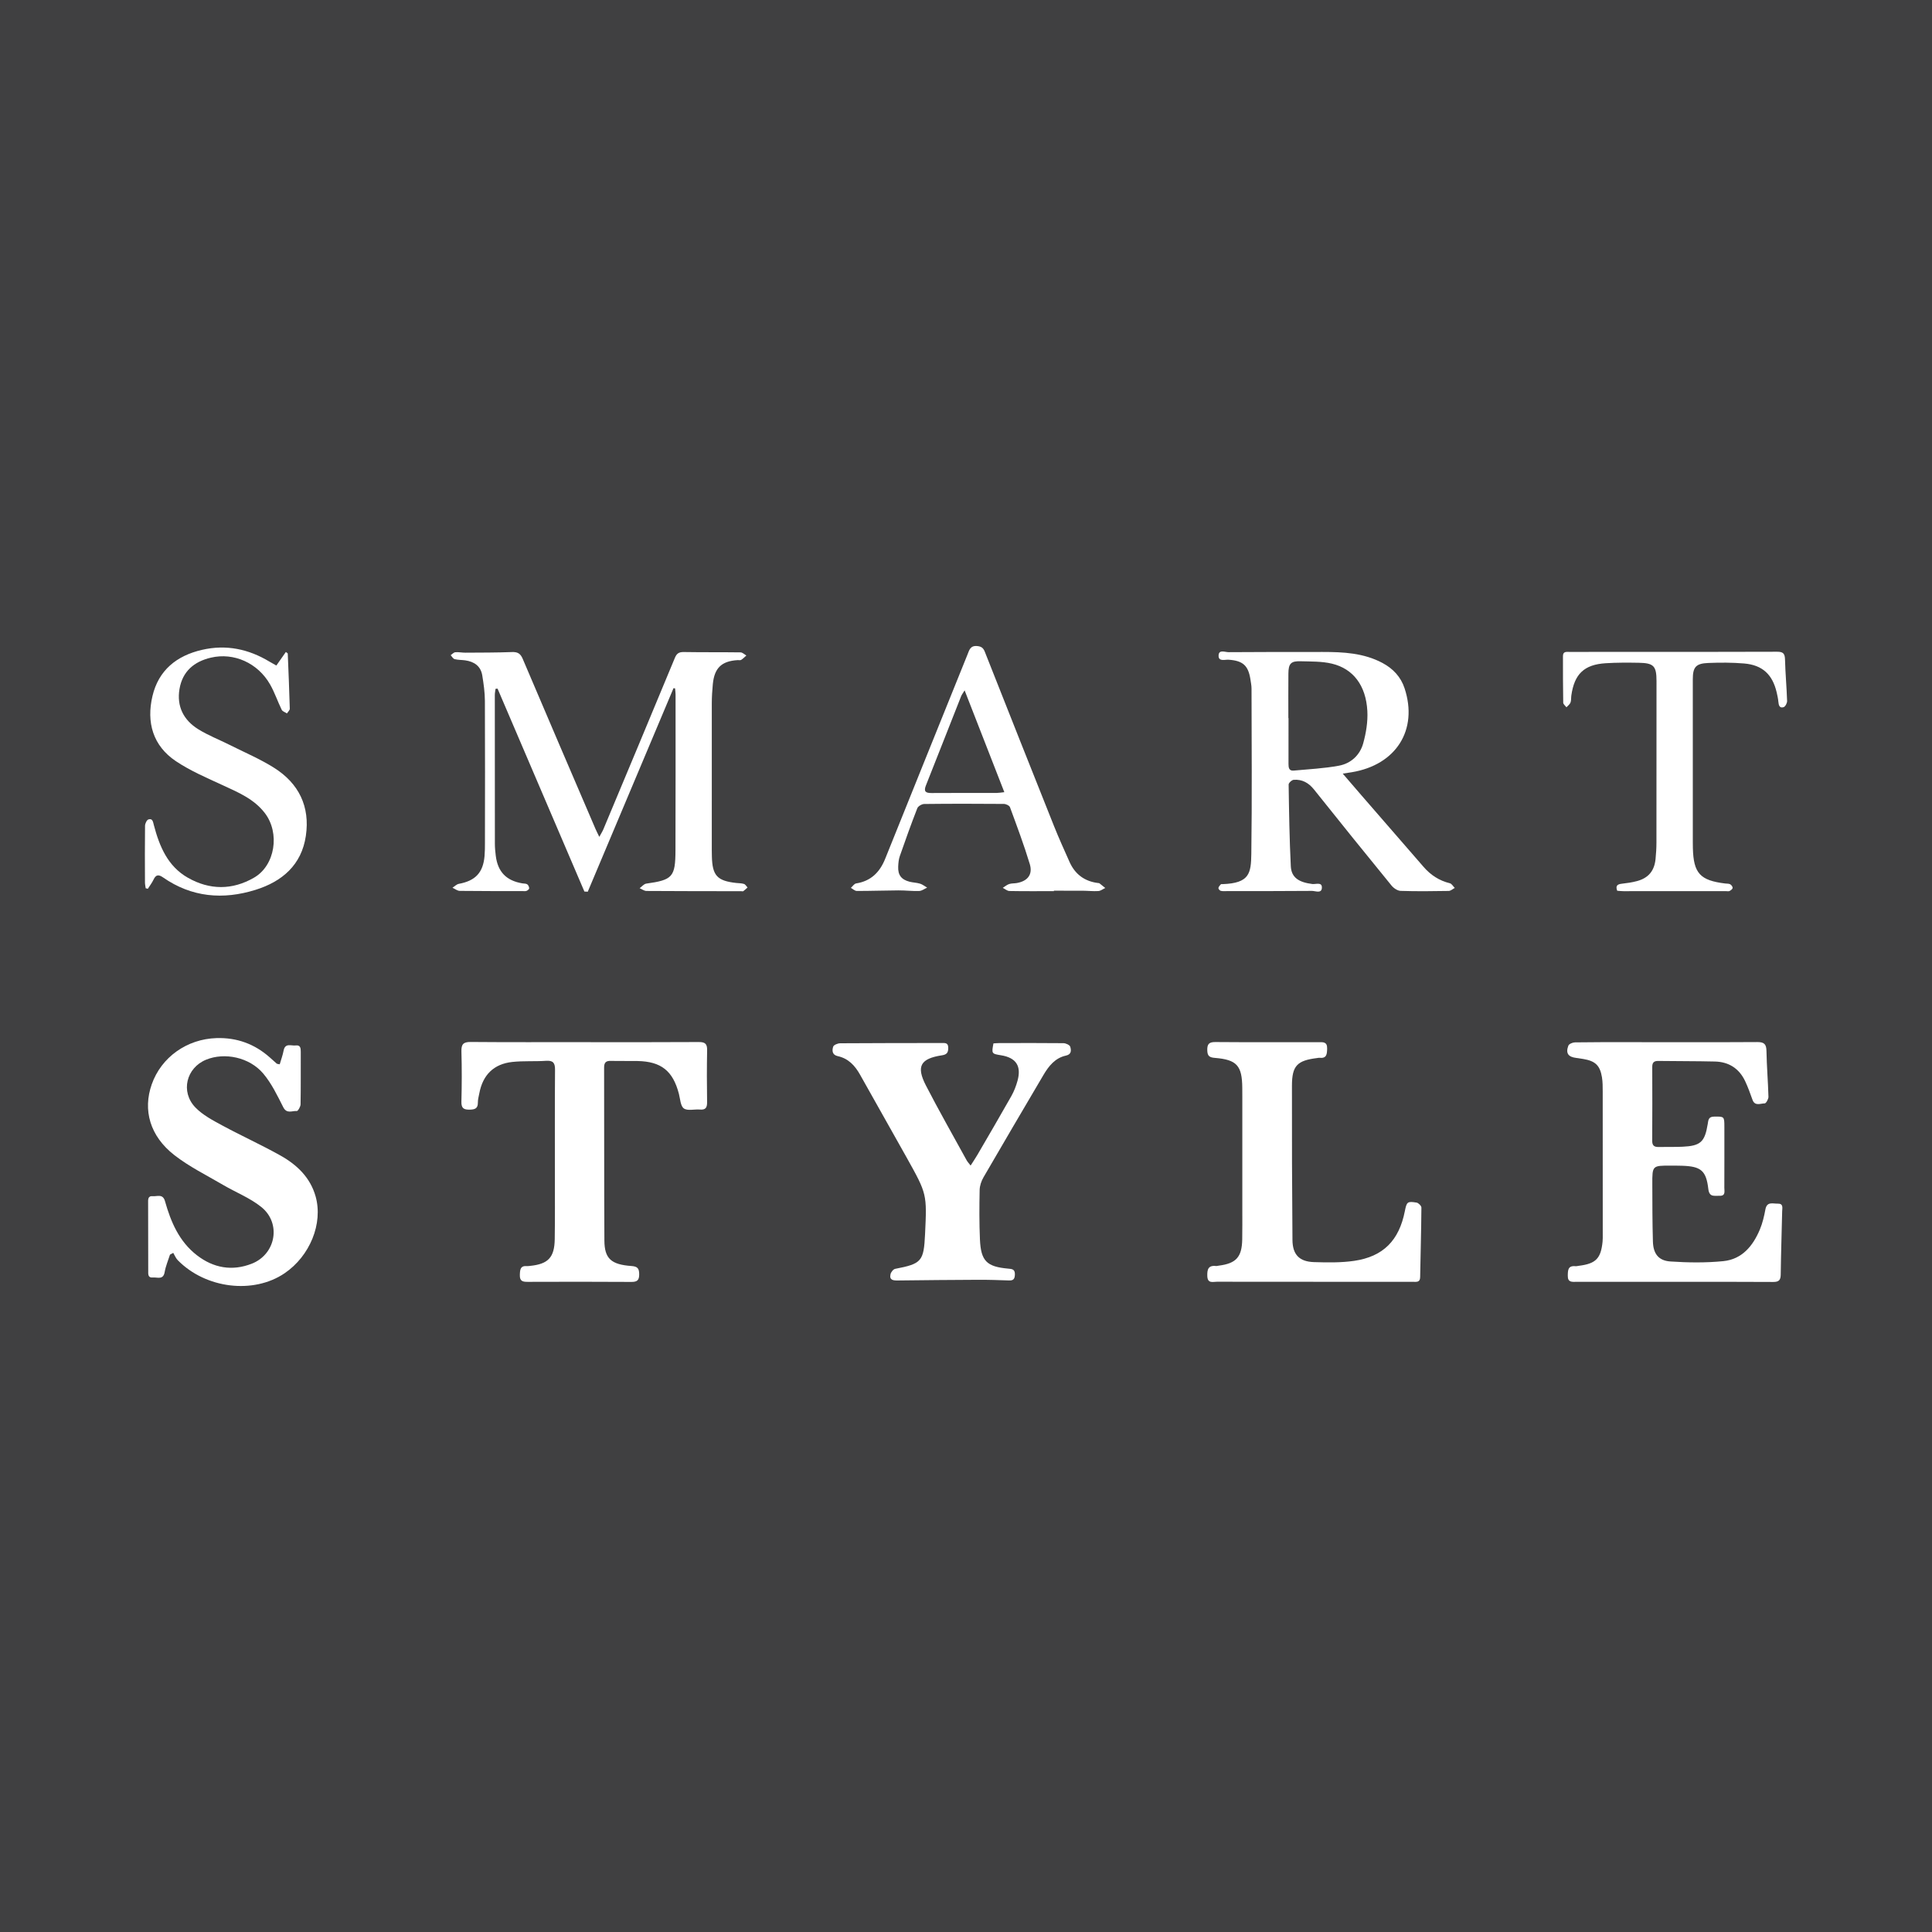
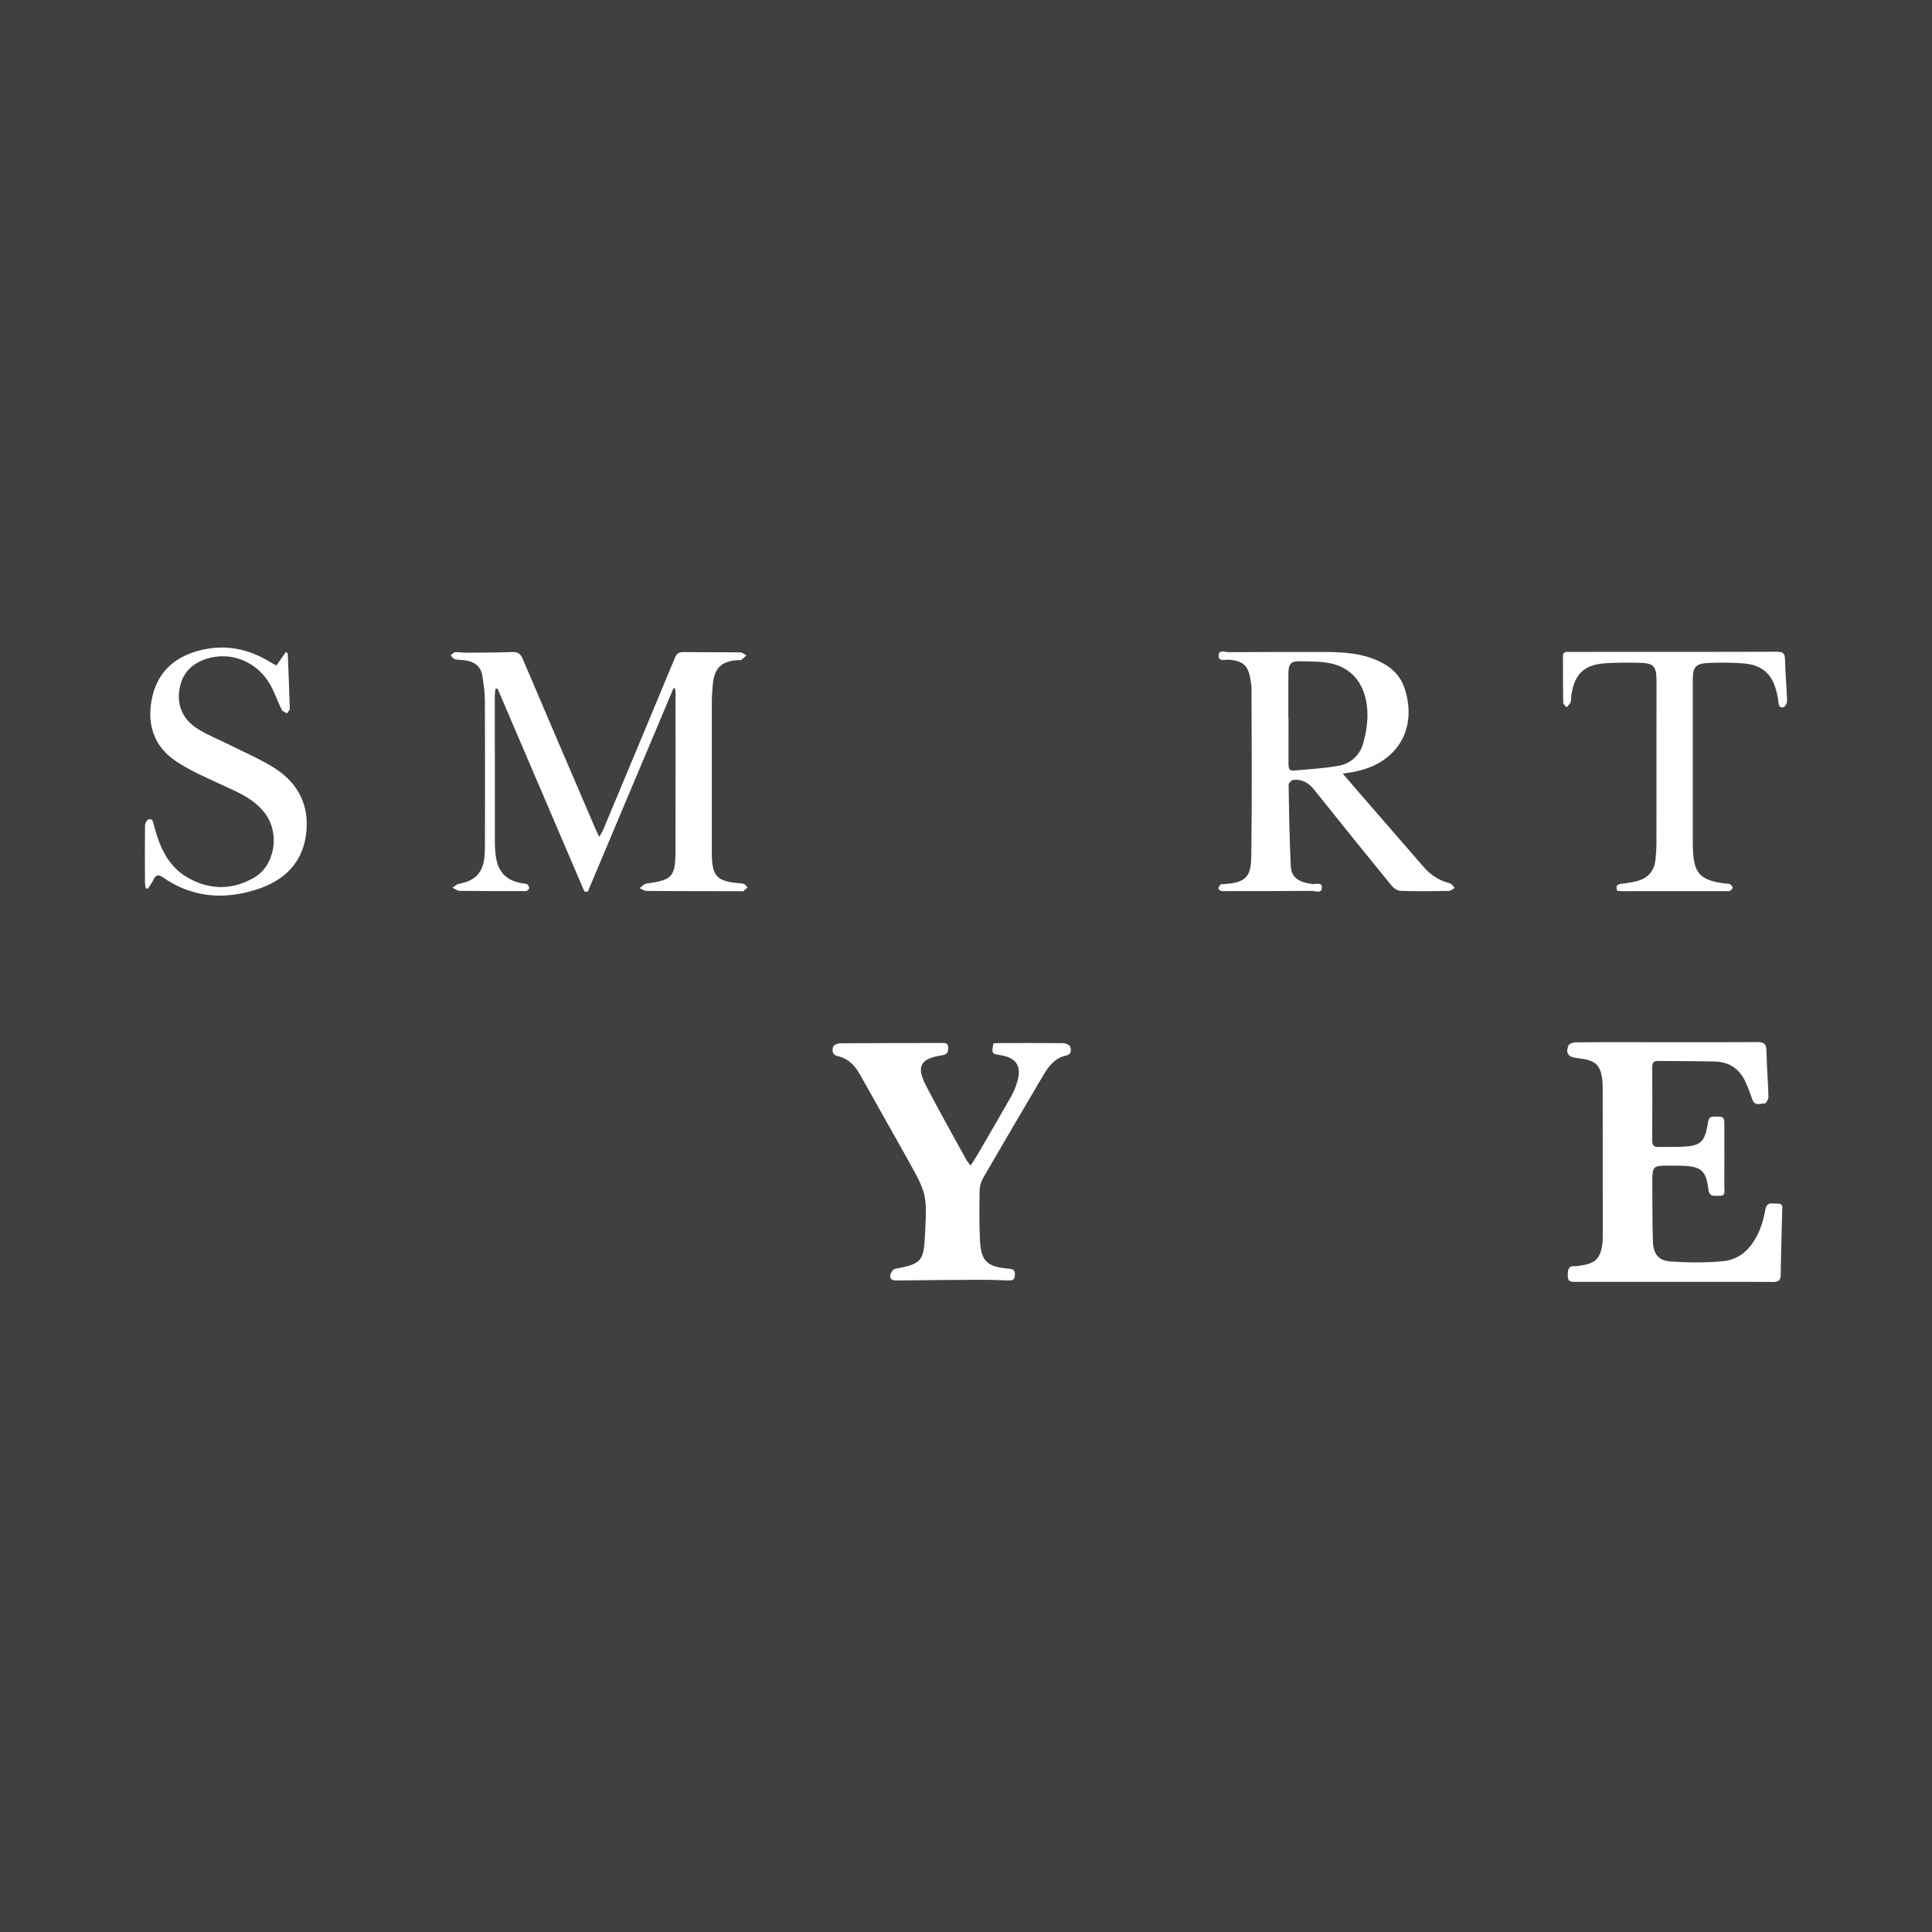
<svg xmlns="http://www.w3.org/2000/svg" version="1.1" id="Layer_1" x="0px" y="0px" width="200px" height="200px" viewBox="0 0 200 200" enable-background="new 0 0 200 200" xml:space="preserve">
  <rect fill="#404041" width="200" height="200" />
  <g>
    <path fill="#FFFFFF" d="M69.721,71.243c-2.959,7.022-5.917,14.044-8.876,21.066c-0.116-0.006-0.232-0.012-0.348-0.018   c-2.997-7.002-5.994-14.003-8.99-21.005c-0.07,0.007-0.14,0.015-0.21,0.022c-0.025,0.218-0.073,0.436-0.073,0.654   c-0.003,5.127-0.002,10.255,0.006,15.382c0.001,0.42,0.041,0.842,0.094,1.259c0.211,1.66,1.095,2.566,2.753,2.843   c0.171,0.028,0.372,0.01,0.503,0.098c0.114,0.077,0.2,0.272,0.2,0.415c0,0.093-0.164,0.225-0.28,0.267   c-0.132,0.048-0.293,0.017-0.441,0.017c-2.154-0.001-4.308,0.009-6.461-0.019c-0.254-0.003-0.506-0.212-0.759-0.326   c0.22-0.139,0.426-0.361,0.664-0.404c1.709-0.314,2.512-1.159,2.658-2.885c0.037-0.443,0.04-0.891,0.04-1.336   c0.005-4.905,0.019-9.809-0.005-14.714c-0.004-0.884-0.13-1.774-0.274-2.65c-0.158-0.959-0.836-1.416-1.755-1.548   c-0.367-0.053-0.749-0.036-1.104-0.127c-0.16-0.041-0.274-0.268-0.408-0.41c0.159-0.107,0.312-0.289,0.48-0.304   c0.341-0.031,0.691,0.048,1.036,0.046c1.608-0.01,3.217-0.004,4.824-0.065c0.585-0.022,0.88,0.146,1.114,0.698   c2.496,5.879,5.02,11.746,7.538,17.615c0.096,0.223,0.209,0.438,0.392,0.818c0.187-0.345,0.325-0.554,0.42-0.78   c2.475-5.913,4.951-11.826,7.403-17.748c0.196-0.474,0.436-0.614,0.934-0.605c1.954,0.033,3.909,0.008,5.863,0.035   c0.203,0.003,0.404,0.211,0.605,0.323c-0.177,0.154-0.342,0.329-0.538,0.454c-0.09,0.058-0.242,0.017-0.365,0.024   c-1.666,0.104-2.405,0.806-2.57,2.484c-0.065,0.665-0.105,1.335-0.106,2.002c-0.008,5.078-0.003,10.156-0.001,15.234   c0,0.198,0.004,0.396,0.009,0.594c0.048,1.993,0.545,2.537,2.518,2.755c0.271,0.03,0.554,0.021,0.808,0.103   c0.146,0.047,0.246,0.24,0.366,0.367c-0.145,0.128-0.284,0.265-0.44,0.378c-0.049,0.035-0.145,0.004-0.219,0.004   c-3.269-0.004-6.537-0.002-9.806-0.025c-0.236-0.002-0.471-0.186-0.706-0.285c0.228-0.164,0.44-0.44,0.686-0.475   c2.72-0.38,3.015-0.679,3.024-3.443c0.017-5.375,0.01-10.75,0.01-16.126c0-0.214-0.033-0.428-0.051-0.642   C69.827,71.255,69.774,71.249,69.721,71.243z" />
    <path fill="#FFFFFF" d="M173.309,132.694c-3.369,0-6.738-0.001-10.107,0.001c-0.449,0-0.914,0.086-0.905-0.628   c0.007-0.573,0.01-1.065,0.791-0.992c0.12,0.011,0.245-0.027,0.368-0.042c1.744-0.219,2.267-0.75,2.442-2.499   c0.025-0.246,0.018-0.495,0.018-0.742c0-4.93,0.001-9.86-0.004-14.789c-0.001-0.494,0.002-0.995-0.077-1.48   c-0.201-1.23-0.687-1.686-1.93-1.897c-0.244-0.041-0.489-0.08-0.735-0.11c-0.831-0.101-1.11-0.485-0.815-1.269   c0.067-0.18,0.447-0.338,0.686-0.341c1.882-0.03,3.765-0.022,5.648-0.022c4.41,0,8.819,0.017,13.228-0.01   c0.711-0.004,0.934,0.216,0.946,0.922c0.028,1.584,0.163,3.166,0.206,4.75c0.006,0.235-0.253,0.679-0.384,0.677   c-0.435-0.006-1.019,0.325-1.271-0.38c-0.232-0.651-0.465-1.305-0.76-1.928c-0.619-1.307-1.69-1.993-3.126-2.027   c-1.956-0.047-3.913-0.032-5.87-0.06c-0.448-0.006-0.62,0.175-0.618,0.616c0.008,2.552,0.013,5.103-0.004,7.655   c-0.003,0.505,0.223,0.647,0.675,0.637c0.817-0.019,1.636,0.012,2.452-0.026c1.879-0.087,2.313-0.484,2.619-2.343   c0.065-0.397,0.06-0.768,0.655-0.776c1.048-0.013,1.069-0.026,1.069,1.051c-0.001,2.106,0.007,4.211-0.004,6.317   c-0.002,0.357,0.159,0.861-0.515,0.829c-0.511-0.024-1.039,0.179-1.142-0.704c-0.222-1.913-0.772-2.341-2.704-2.405   c-0.396-0.013-0.793-0.011-1.189-0.013c-1.904-0.006-1.912-0.006-1.905,1.921c0.007,1.981,0.002,3.964,0.062,5.944   c0.038,1.255,0.579,1.973,1.813,2.057c1.819,0.122,3.666,0.147,5.477-0.034c1.938-0.194,3.073-1.579,3.786-3.287   c0.274-0.656,0.439-1.368,0.569-2.07c0.157-0.85,0.78-0.58,1.276-0.596c0.609-0.02,0.467,0.456,0.459,0.8   c-0.047,2.179-0.123,4.358-0.149,6.537c-0.007,0.578-0.191,0.773-0.775,0.77C180.146,132.684,176.728,132.694,173.309,132.694z" />
    <path fill="#FFFFFF" d="M139.001,80.086c0.753,0.874,1.342,1.563,1.936,2.247c2.142,2.467,4.29,4.928,6.426,7.4   c0.736,0.852,1.622,1.431,2.724,1.701c0.198,0.049,0.341,0.318,0.51,0.485c-0.209,0.108-0.417,0.308-0.628,0.311   c-1.657,0.028-3.316,0.048-4.972-0.006c-0.326-0.011-0.727-0.281-0.947-0.551c-2.692-3.298-5.367-6.609-8.02-9.938   c-0.558-0.701-1.233-1.071-2.104-1.01c-0.194,0.014-0.53,0.322-0.527,0.49c0.042,2.82,0.085,5.642,0.225,8.458   c0.058,1.164,0.814,1.663,2.232,1.84c0.351,0.044,1.022-0.248,0.984,0.404c-0.036,0.611-0.67,0.305-1.028,0.308   c-2.921,0.026-5.843,0.019-8.764,0.021c-0.223,0-0.453,0.025-0.665-0.023c-0.107-0.025-0.261-0.197-0.252-0.288   c0.014-0.137,0.142-0.271,0.245-0.385c0.037-0.041,0.142-0.023,0.216-0.026c2.754-0.103,2.916-1.116,2.944-3.141   c0.08-5.695,0.029-11.391,0.022-17.087c0-0.32-0.065-0.64-0.113-0.958c-0.22-1.452-0.791-1.945-2.263-2.044   c-0.386-0.026-1.069,0.23-1.033-0.458c0.033-0.623,0.673-0.32,1.035-0.323c3.242-0.025,6.484-0.022,9.726-0.022   c2.141,0,4.266,0.102,6.213,1.144c1.088,0.583,1.891,1.436,2.281,2.624c1.412,4.298-0.872,7.92-5.466,8.681   C139.707,79.978,139.475,80.013,139.001,80.086z M133.37,74.336c0.006,0,0.011,0,0.017,0c0,1.583,0.003,3.166-0.002,4.748   c-0.001,0.382,0.05,0.734,0.541,0.687c1.568-0.148,3.152-0.22,4.695-0.51c1.234-0.232,2.163-1.1,2.498-2.312   c0.298-1.078,0.488-2.24,0.428-3.35c-0.142-2.629-1.456-4.37-3.67-4.898c-1.042-0.248-2.157-0.216-3.241-0.248   c-1.008-0.03-1.254,0.244-1.262,1.282C133.361,71.269,133.37,72.802,133.37,74.336z" />
-     <path fill="#FFFFFF" d="M28.957,110.176c0.141-0.486,0.313-0.944,0.402-1.418c0.157-0.826,0.79-0.476,1.246-0.533   c0.503-0.063,0.532,0.287,0.531,0.671c-0.008,1.808,0.012,3.617-0.021,5.425c-0.004,0.245-0.269,0.7-0.381,0.69   c-0.477-0.042-1.044,0.335-1.415-0.399c-0.608-1.203-1.208-2.458-2.067-3.476c-1.434-1.698-4.006-2.217-5.912-1.438   c-2.057,0.841-2.68,3.325-1.112,4.948c0.751,0.777,1.778,1.319,2.748,1.844c2.002,1.084,4.083,2.024,6.067,3.137   c1.696,0.952,3.077,2.264,3.629,4.227c0.787,2.801-0.59,6.179-3.216,7.957c-3.23,2.187-8.164,1.589-11.054-1.355   c-0.203-0.207-0.314-0.503-0.468-0.758c-0.112,0.06-0.224,0.12-0.336,0.18c-0.189,0.601-0.447,1.19-0.552,1.805   c-0.144,0.85-0.761,0.52-1.216,0.565c-0.542,0.053-0.485-0.37-0.486-0.713c-0.006-2.329-0.011-4.657-0.011-6.986   c0-0.342-0.051-0.769,0.485-0.72c0.459,0.042,1.037-0.28,1.262,0.519c0.604,2.148,1.466,4.174,3.302,5.594   c1.718,1.329,3.65,1.668,5.673,0.879c2.505-0.977,3.087-4.187,0.998-5.869c-1.176-0.947-2.649-1.519-3.968-2.294   c-1.702-1-3.502-1.882-5.047-3.088c-2.527-1.972-3.266-4.659-2.329-7.322c0.988-2.809,3.647-4.693,6.71-4.784   c2.108-0.062,3.938,0.607,5.51,2.002c0.241,0.213,0.477,0.432,0.72,0.642C28.681,110.137,28.741,110.132,28.957,110.176z" />
-     <path fill="#FFFFFF" d="M60.537,107.885c3.939,0,7.877,0.013,11.816-0.013c0.656-0.004,0.86,0.206,0.848,0.852   c-0.035,1.783-0.03,3.567-0.003,5.35c0.008,0.557-0.126,0.842-0.742,0.786c-0.565-0.051-1.275,0.159-1.661-0.113   c-0.354-0.25-0.378-0.987-0.516-1.517c-0.618-2.373-1.836-3.348-4.286-3.393c-0.916-0.017-1.833,0.01-2.749-0.015   c-0.501-0.014-0.708,0.157-0.707,0.684c0.016,5.97-0.002,11.94,0.029,17.91c0.01,1.872,0.693,2.493,2.817,2.643   c0.62,0.044,0.783,0.261,0.786,0.852c0.002,0.619-0.206,0.798-0.817,0.793c-3.567-0.025-7.134-0.018-10.701-0.007   c-0.507,0.002-0.855-0.042-0.837-0.702c0.015-0.558,0.04-0.994,0.76-0.929c0.097,0.009,0.197-0.012,0.296-0.022   c1.876-0.188,2.528-0.866,2.556-2.774c0.032-2.13,0.015-4.261,0.016-6.391c0.002-3.716-0.015-7.432,0.014-11.147   c0.005-0.713-0.207-0.966-0.933-0.917c-1.16,0.079-2.334-0.007-3.486,0.117c-1.927,0.208-3.06,1.342-3.42,3.252   c-0.06,0.316-0.152,0.635-0.148,0.952c0.008,0.604-0.293,0.723-0.834,0.734c-0.622,0.013-0.888-0.138-0.87-0.826   c0.046-1.733,0.05-3.469,0.002-5.201c-0.021-0.742,0.195-0.985,0.957-0.978c3.938,0.034,7.877,0.016,11.816,0.016   C60.537,107.883,60.537,107.884,60.537,107.885z" />
    <path fill="#FFFFFF" d="M100.477,120.659c0.279-0.438,0.498-0.758,0.693-1.092c1.183-2.033,2.373-4.061,3.529-6.109   c0.277-0.491,0.485-1.036,0.635-1.58c0.421-1.529-0.152-2.386-1.709-2.637c-0.976-0.157-0.984-0.169-0.783-1.229   c0.18-0.01,0.372-0.03,0.563-0.031c2.229-0.005,4.458-0.018,6.687,0.008c0.246,0.003,0.647,0.188,0.7,0.371   c0.101,0.343,0.15,0.785-0.436,0.912c-1.136,0.246-1.795,1.087-2.347,2.024c-2.074,3.52-4.148,7.04-6.197,10.575   c-0.225,0.389-0.391,0.873-0.4,1.316c-0.034,1.708-0.044,3.42,0.031,5.126c0.099,2.228,0.702,2.816,2.913,3.014   c0.408,0.036,0.72,0.057,0.705,0.605c-0.012,0.437-0.135,0.637-0.596,0.62c-1.065-0.039-2.13-0.073-3.195-0.069   c-2.774,0.011-5.549,0.038-8.323,0.071c-0.473,0.006-0.9-0.027-0.761-0.648c0.049-0.217,0.286-0.518,0.481-0.555   c2.736-0.526,2.961-0.774,3.094-3.58c0.197-4.16,0.204-4.163-1.885-7.907c-1.604-2.875-3.236-5.734-4.841-8.608   c-0.53-0.949-1.214-1.686-2.318-1.927c-0.584-0.127-0.592-0.592-0.466-0.98c0.058-0.18,0.47-0.347,0.723-0.349   c3.493-0.026,6.986-0.02,10.479-0.027c0.36-0.001,0.705-0.055,0.708,0.489c0.002,0.467-0.114,0.701-0.642,0.781   c-2.236,0.34-2.694,1.136-1.67,3.124c1.349,2.618,2.809,5.178,4.225,7.76C100.156,120.271,100.276,120.394,100.477,120.659z" />
-     <path fill="#FFFFFF" d="M135.954,132.689c-3.32,0-6.641,0.005-9.961-0.006c-0.421-0.001-0.987,0.22-1.013-0.584   c-0.022-0.667,0.082-1.13,0.894-1.043c0.096,0.01,0.196-0.025,0.294-0.037c1.802-0.23,2.395-0.887,2.427-2.726   c0.018-1.04,0.009-2.081,0.009-3.122c0.001-3.89,0-7.78,0-11.67c0-0.297-0.001-0.595-0.004-0.892   c-0.02-2.296-0.56-2.911-2.839-3.097c-0.56-0.046-0.769-0.196-0.784-0.779c-0.017-0.642,0.167-0.866,0.835-0.861   c3.568,0.029,7.136,0.015,10.704,0.013c0.459,0,0.883-0.05,0.869,0.659c-0.012,0.601-0.052,1.044-0.81,0.958   c-0.072-0.008-0.147,0.016-0.221,0.025c-2.066,0.254-2.607,0.786-2.612,2.849c-0.012,5.327,0.01,10.654,0.053,15.98   c0.012,1.525,0.713,2.251,2.238,2.297c1.381,0.041,2.785,0.068,4.145-0.13c3.02-0.439,4.655-2.118,5.251-5.146   c0.19-0.965,0.259-1.04,1.212-0.886c0.198,0.032,0.503,0.339,0.502,0.517c-0.018,2.403-0.087,4.805-0.13,7.208   c-0.01,0.549-0.387,0.478-0.727,0.478c-2.205,0.002-4.41,0-6.616,0c-1.239,0-2.478,0-3.717,0   C135.954,132.692,135.954,132.691,135.954,132.689z" />
    <path fill="#FFFFFF" d="M28.608,68.895c0.353-0.504,0.668-0.952,0.983-1.401c0.127,0.1,0.196,0.128,0.197,0.159   c0.079,1.903,0.159,3.806,0.211,5.71c0.004,0.16-0.191,0.326-0.294,0.488c-0.185-0.122-0.457-0.202-0.542-0.374   c-0.424-0.864-0.729-1.792-1.204-2.624c-1.273-2.229-3.756-3.329-6.122-2.775c-1.748,0.409-2.945,1.421-3.255,3.243   c-0.307,1.808,0.427,3.23,1.944,4.171c1.024,0.635,2.166,1.077,3.248,1.621c1.545,0.776,3.152,1.456,4.607,2.375   c2.554,1.612,3.725,4.007,3.282,7.032c-0.443,3.023-2.455,4.736-5.211,5.596c-3.36,1.049-6.607,0.78-9.574-1.286   c-0.449-0.313-0.733-0.304-0.98,0.22c-0.16,0.338-0.395,0.641-0.597,0.959c-0.073-0.02-0.146-0.04-0.22-0.06   c-0.026-0.198-0.073-0.397-0.074-0.595c-0.007-1.957-0.019-3.913,0.007-5.87c0.003-0.23,0.177-0.602,0.352-0.657   c0.433-0.138,0.474,0.254,0.559,0.578c0.579,2.202,1.431,4.268,3.524,5.458c2.259,1.284,4.602,1.295,6.86-0.015   c2.173-1.261,2.694-4.609,1.106-6.681c-1.117-1.457-2.741-2.135-4.345-2.876c-1.655-0.764-3.36-1.489-4.864-2.497   c-2.387-1.599-3.063-4.034-2.422-6.742c0.631-2.667,2.495-4.177,5.133-4.782c2.499-0.573,4.808-0.088,6.976,1.22   C28.107,68.618,28.324,68.734,28.608,68.895z" />
-     <path fill="#FFFFFF" d="M109.101,92.251c-1.535,0-3.07,0.014-4.605-0.015c-0.231-0.004-0.459-0.212-0.689-0.326   c0.218-0.135,0.421-0.315,0.658-0.394c0.253-0.084,0.54-0.057,0.807-0.106c1.11-0.202,1.658-0.882,1.33-1.966   c-0.601-1.985-1.332-3.932-2.048-5.88c-0.064-0.173-0.414-0.34-0.633-0.342c-2.749-0.022-5.498-0.026-8.247,0.006   c-0.247,0.003-0.631,0.228-0.715,0.442c-0.639,1.635-1.231,3.288-1.808,4.946c-0.12,0.344-0.154,0.728-0.17,1.096   c-0.037,0.866,0.322,1.341,1.17,1.562c0.358,0.093,0.741,0.094,1.093,0.203c0.262,0.081,0.491,0.269,0.734,0.41   c-0.273,0.121-0.542,0.336-0.819,0.346c-0.716,0.026-1.435-0.064-2.152-0.06c-1.436,0.008-2.871,0.061-4.307,0.058   c-0.206,0-0.411-0.207-0.617-0.318c0.18-0.159,0.342-0.428,0.542-0.46c1.532-0.243,2.448-1.154,3.009-2.552   c2.829-7.048,5.678-14.089,8.517-21.134c0.184-0.456,0.285-0.943,0.98-0.89c0.439,0.033,0.654,0.184,0.813,0.585   c2.383,6.031,4.773,12.059,7.178,18.082c0.495,1.24,1.051,2.456,1.593,3.677c0.569,1.281,1.556,2.015,2.952,2.189   c0.049,0.006,0.11,0.001,0.144,0.027c0.205,0.158,0.404,0.323,0.605,0.486c-0.238,0.111-0.47,0.302-0.714,0.318   c-0.541,0.034-1.088-0.03-1.633-0.034c-0.99-0.008-1.981-0.002-2.971-0.002C109.101,92.219,109.101,92.235,109.101,92.251z    M99.857,71.466c-0.194,0.321-0.301,0.453-0.36,0.604c-1.218,3.08-2.424,6.165-3.648,9.243c-0.248,0.623-0.026,0.786,0.582,0.781   c2.251-0.018,4.502-0.005,6.753-0.01c0.212,0,0.424-0.041,0.784-0.078C102.59,78.478,101.254,75.049,99.857,71.466z" />
    <path fill="#FFFFFF" d="M167.414,92.21c-0.188-0.495-0.004-0.67,0.444-0.723c0.54-0.063,1.085-0.136,1.608-0.278   c1.18-0.319,1.792-1.058,1.915-2.274c0.057-0.566,0.092-1.137,0.093-1.705c0.008-5.573,0.008-11.147,0.007-16.721   c0-1.567-0.282-1.872-1.845-1.899c-1.139-0.019-2.281-0.024-3.417,0.047c-2.232,0.141-3.241,1.116-3.556,3.341   c-0.035,0.245-0.001,0.511-0.088,0.734c-0.073,0.188-0.274,0.327-0.418,0.487c-0.116-0.159-0.33-0.316-0.333-0.477   c-0.029-1.61-0.027-3.22-0.027-4.83c0-0.506,0.383-0.424,0.695-0.425c1.66-0.004,3.319-0.003,4.979-0.003   c5.499-0.001,10.998,0.008,16.497-0.015c0.619-0.003,0.799,0.187,0.815,0.794c0.037,1.435,0.169,2.868,0.217,4.303   c0.007,0.218-0.185,0.582-0.361,0.639c-0.43,0.137-0.512-0.208-0.544-0.568c-0.028-0.319-0.099-0.636-0.171-0.948   c-0.433-1.867-1.476-2.846-3.378-3.006c-1.23-0.103-2.476-0.102-3.711-0.052c-1.287,0.052-1.597,0.429-1.597,1.697   c-0.002,5.623,0,11.246,0.001,16.869c0,0.198,0.002,0.396,0.007,0.594c0.067,2.615,0.742,3.352,3.357,3.67   c0.172,0.021,0.368,0.002,0.508,0.08c0.123,0.068,0.26,0.253,0.251,0.376c-0.008,0.115-0.183,0.248-0.315,0.317   c-0.098,0.052-0.242,0.018-0.366,0.018c-3.541,0.002-7.083,0.004-10.624,0.002C167.839,92.254,167.621,92.225,167.414,92.21z" />
  </g>
</svg>